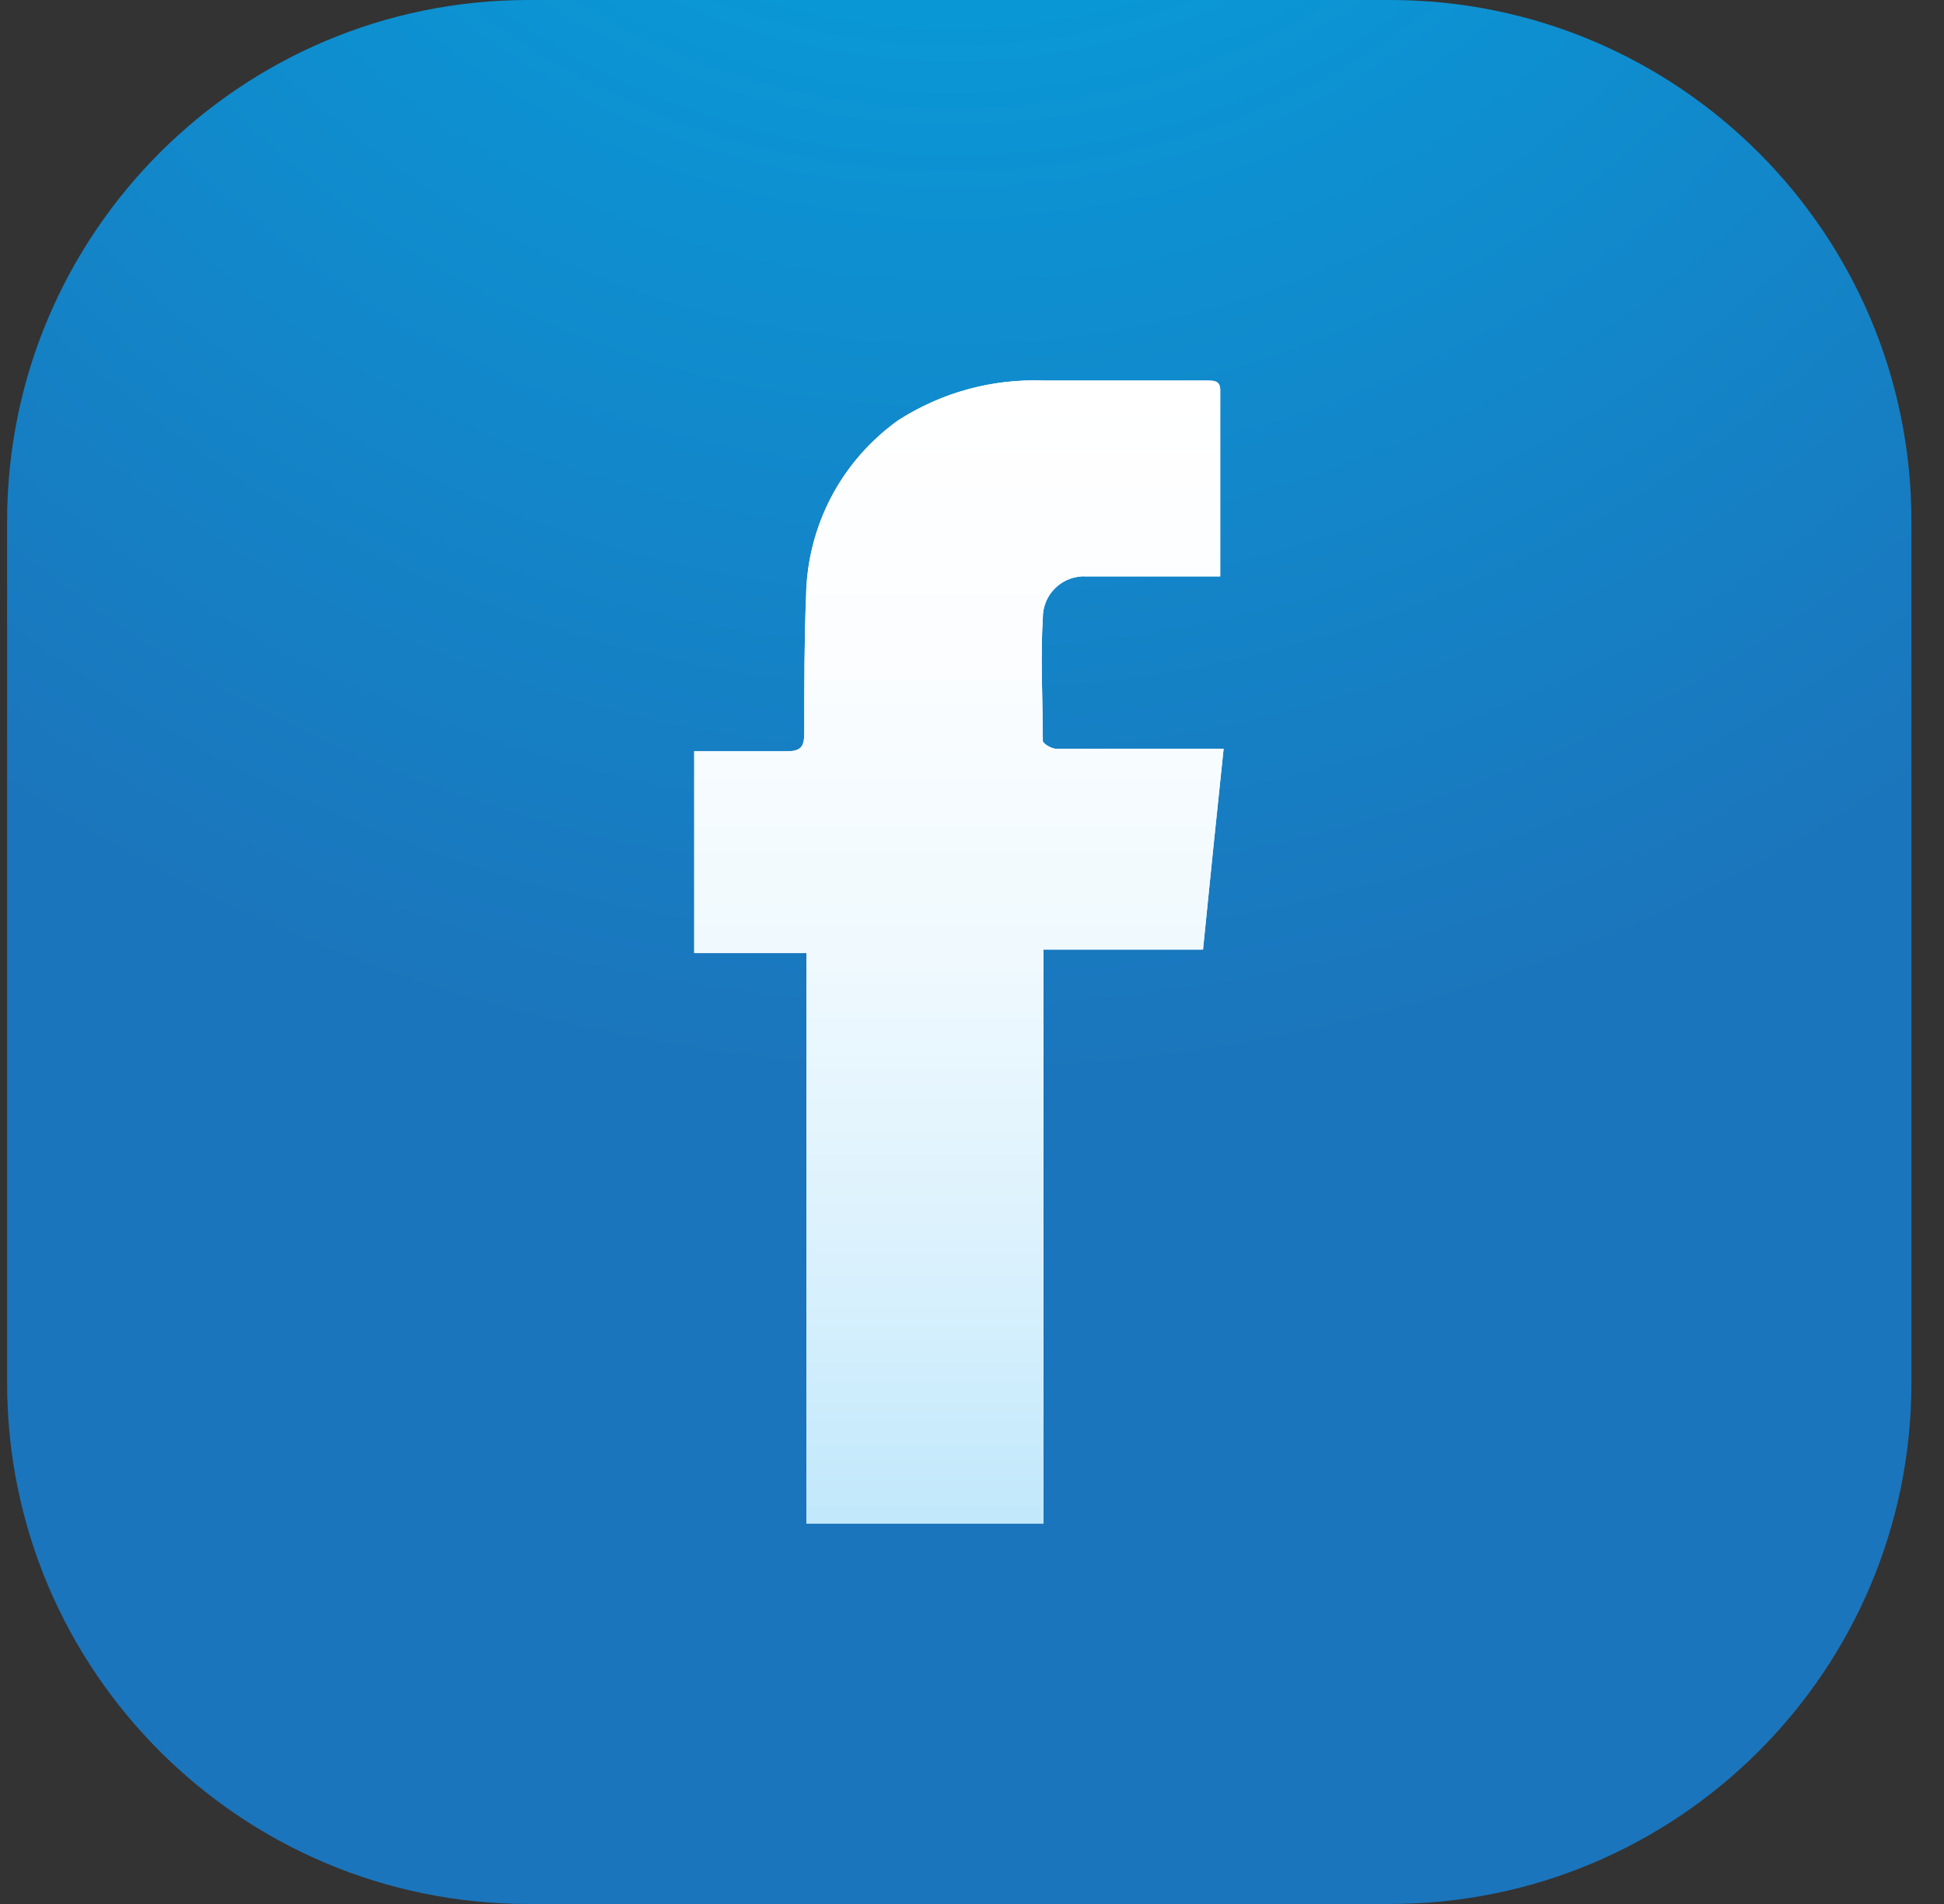
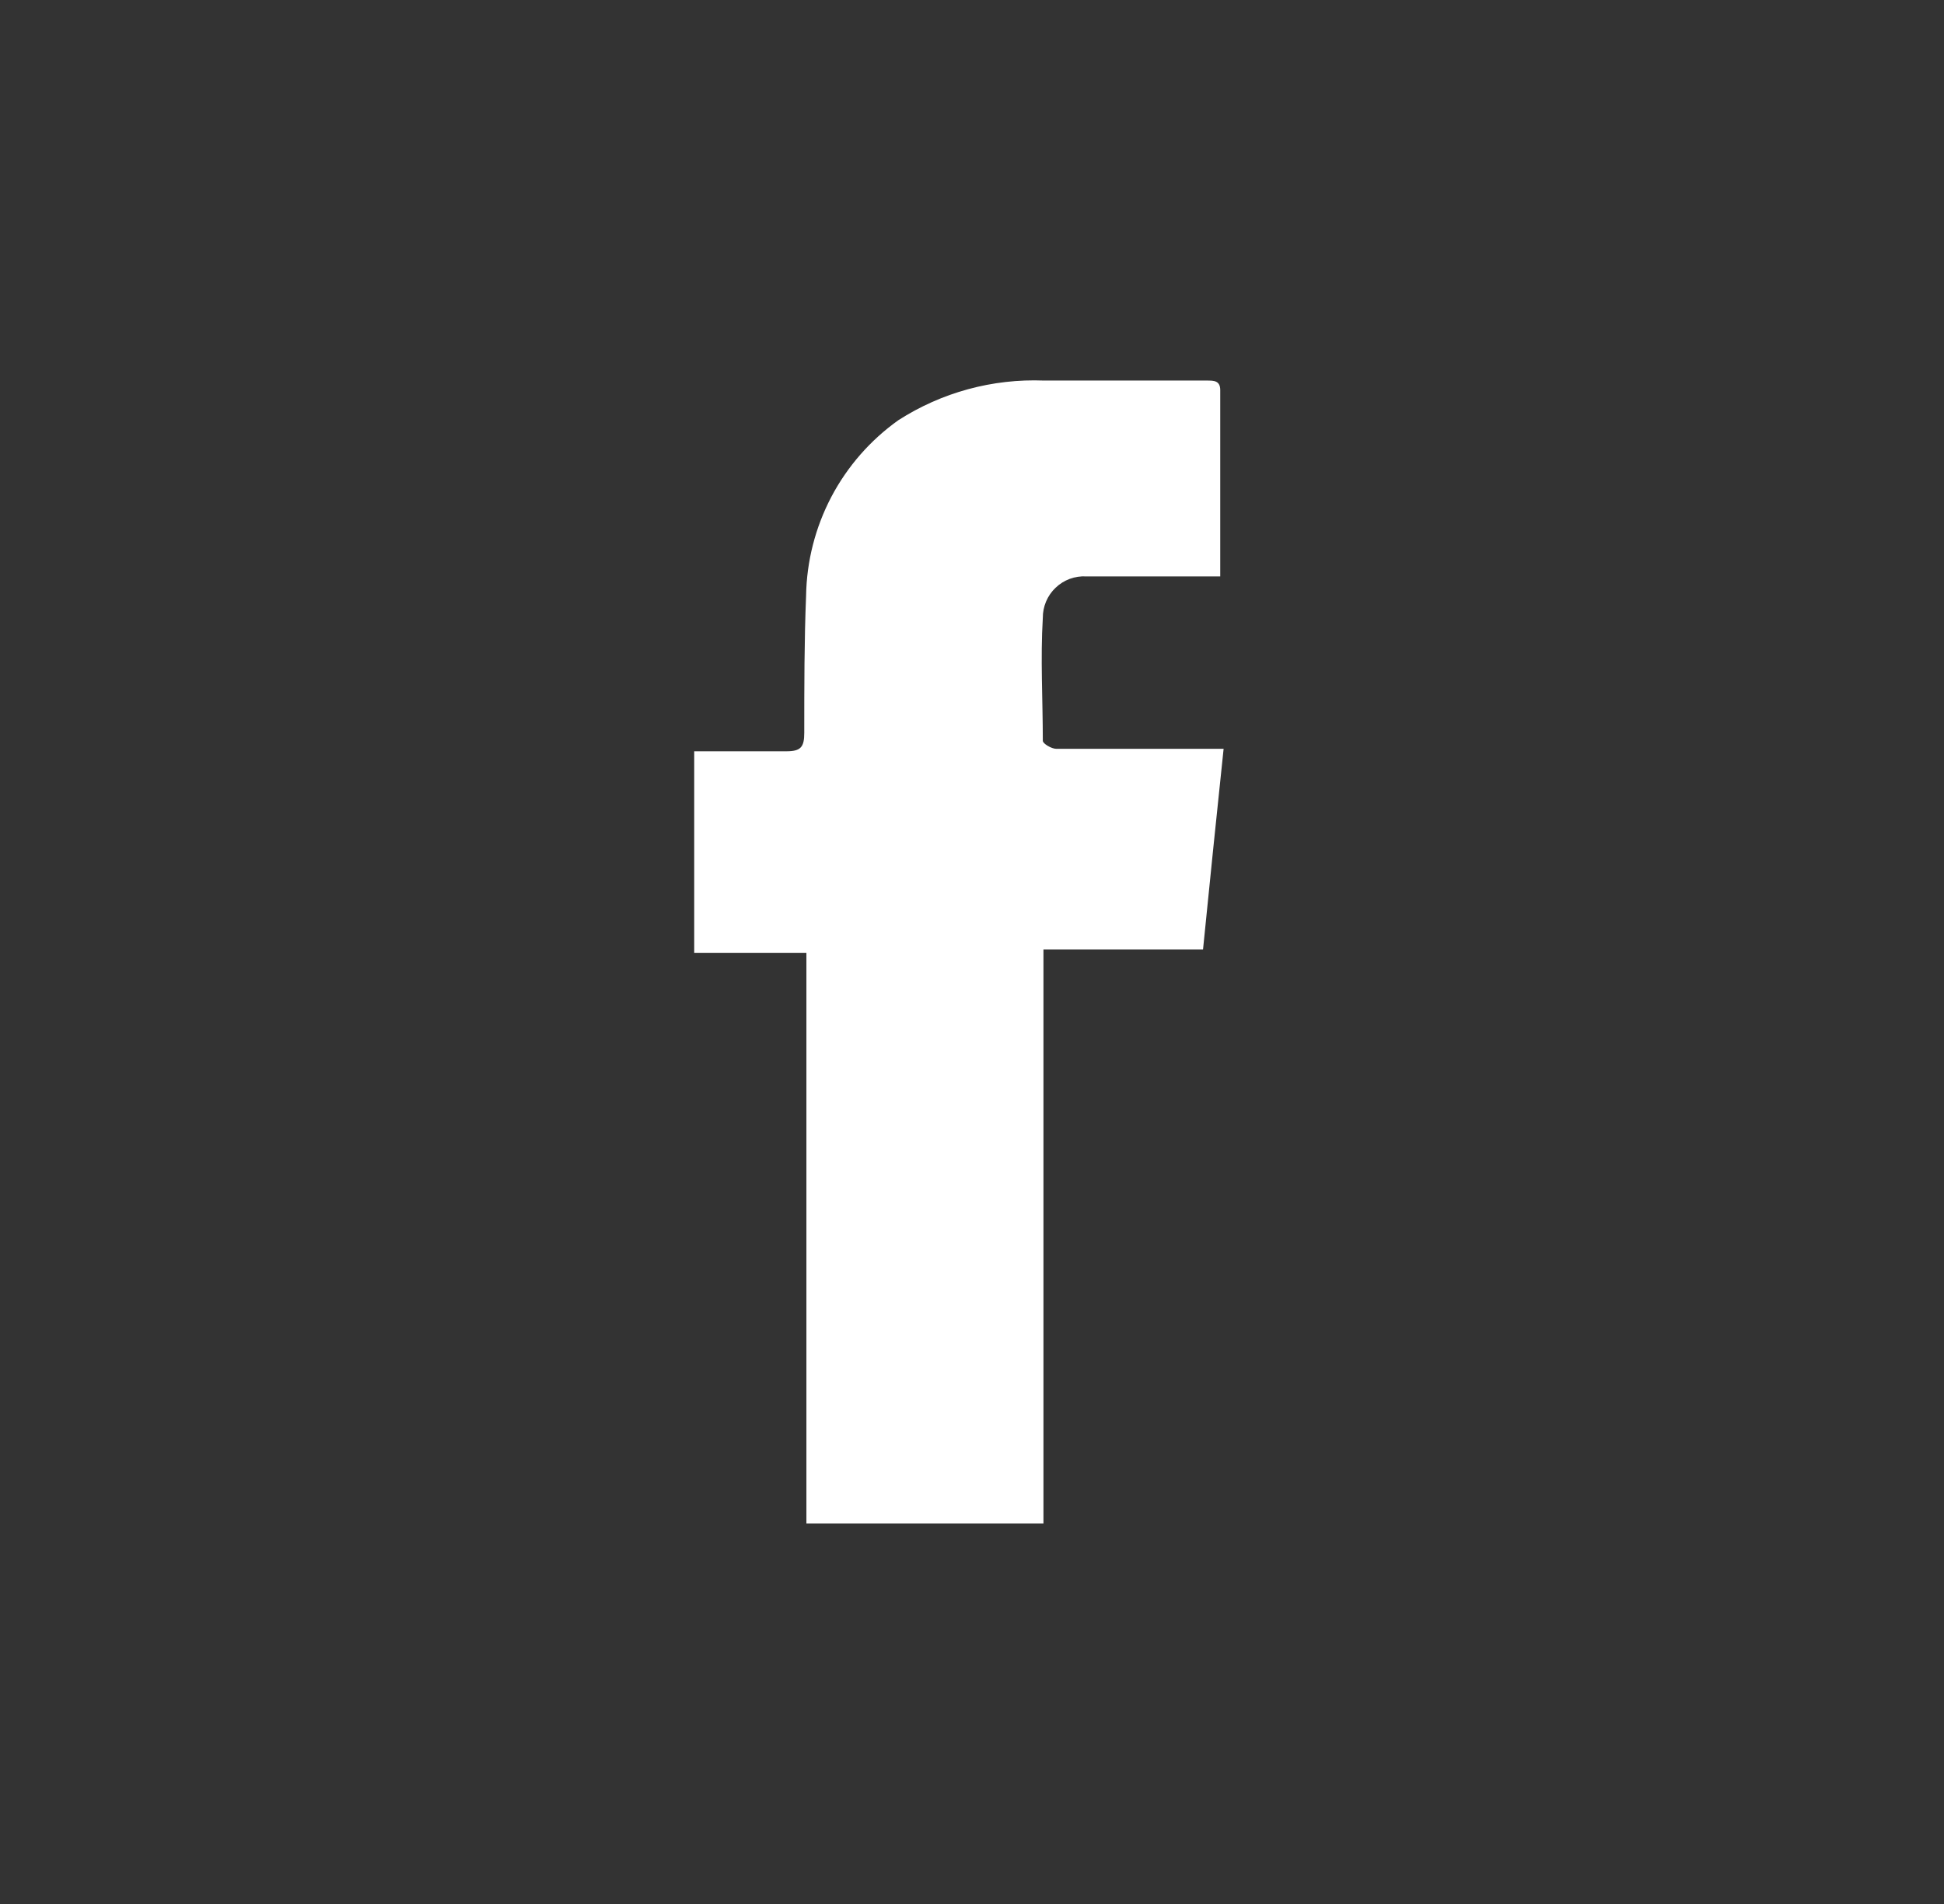
<svg xmlns="http://www.w3.org/2000/svg" width="49" height="48" viewBox="0 0 49 48" fill="none">
  <rect x="0" y="0" width="49" height="48" fill="#333333" stroke="none" />
  <g clip-path="url(#clip0_79_424)">
-     <path d="M35.036 0H13.322C6.063 0 0.179 5.884 0.179 13.143V34.857C0.179 42.116 6.063 48 13.322 48H35.036C42.294 48 48.179 42.116 48.179 34.857V13.143C48.179 5.884 42.294 0 35.036 0Z" fill="url(#paint0_radial_79_424)" />
    <path d="M20.326 24.024H17.498V18.94C18.273 18.94 19.047 18.94 19.822 18.94C20.187 18.94 20.272 18.832 20.272 18.475C20.272 17.32 20.272 16.15 20.318 15.019C20.332 14.151 20.55 13.298 20.953 12.529C21.357 11.761 21.936 11.098 22.643 10.594C23.736 9.892 25.018 9.543 26.316 9.594C27.688 9.594 29.052 9.594 30.424 9.594C30.594 9.594 30.757 9.594 30.757 9.834C30.757 11.384 30.757 12.934 30.757 14.531H29.982C29.114 14.531 28.246 14.531 27.378 14.531C27.237 14.523 27.095 14.545 26.962 14.594C26.829 14.644 26.708 14.72 26.606 14.818C26.503 14.916 26.422 15.034 26.367 15.164C26.312 15.295 26.284 15.435 26.285 15.577C26.223 16.6 26.285 17.638 26.285 18.677C26.285 18.746 26.502 18.878 26.626 18.878C27.897 18.878 29.176 18.878 30.455 18.878H30.842C30.664 20.567 30.493 22.234 30.323 23.938H26.301V38.407H20.326V24.024Z" fill="white" />
-     <path d="M20.326 24.024H17.498V18.94C18.273 18.94 19.047 18.94 19.822 18.94C20.187 18.94 20.272 18.832 20.272 18.475C20.272 17.32 20.272 16.15 20.318 15.019C20.332 14.151 20.55 13.298 20.953 12.529C21.357 11.761 21.936 11.098 22.643 10.594C23.736 9.892 25.018 9.543 26.316 9.594C27.688 9.594 29.052 9.594 30.424 9.594C30.594 9.594 30.757 9.594 30.757 9.834C30.757 11.384 30.757 12.934 30.757 14.531H29.982C29.114 14.531 28.246 14.531 27.378 14.531C27.237 14.523 27.095 14.545 26.962 14.594C26.829 14.644 26.708 14.72 26.606 14.818C26.503 14.916 26.422 15.034 26.367 15.164C26.312 15.295 26.284 15.435 26.285 15.577C26.223 16.6 26.285 17.638 26.285 18.677C26.285 18.746 26.502 18.878 26.626 18.878C27.897 18.878 29.176 18.878 30.455 18.878H30.842C30.664 20.567 30.493 22.234 30.323 23.938H26.301V38.407H20.326V24.024Z" fill="url(#paint1_linear_79_424)" />
  </g>
  <defs>
    <radialGradient id="paint0_radial_79_424" cx="0" cy="0" r="1" gradientUnits="userSpaceOnUse" gradientTransform="translate(24.016 -15.786) scale(43.118)">
      <stop stop-color="#00ABE5" />
      <stop offset="1" stop-color="#1B75BC" />
    </radialGradient>
    <linearGradient id="paint1_linear_79_424" x1="24.178" y1="38.407" x2="24.178" y2="9.594" gradientUnits="userSpaceOnUse">
      <stop stop-color="#C1E8FB" />
      <stop offset="0.23" stop-color="#DAF1FD" />
      <stop offset="0.49" stop-color="#EFF9FE" />
      <stop offset="0.75" stop-color="#FBFDFF" />
      <stop offset="1" stop-color="white" />
    </linearGradient>
    <clipPath id="clip0_79_424">
      <rect width="48" height="48" fill="white" transform="translate(0.178)" />
    </clipPath>
  </defs>
</svg>